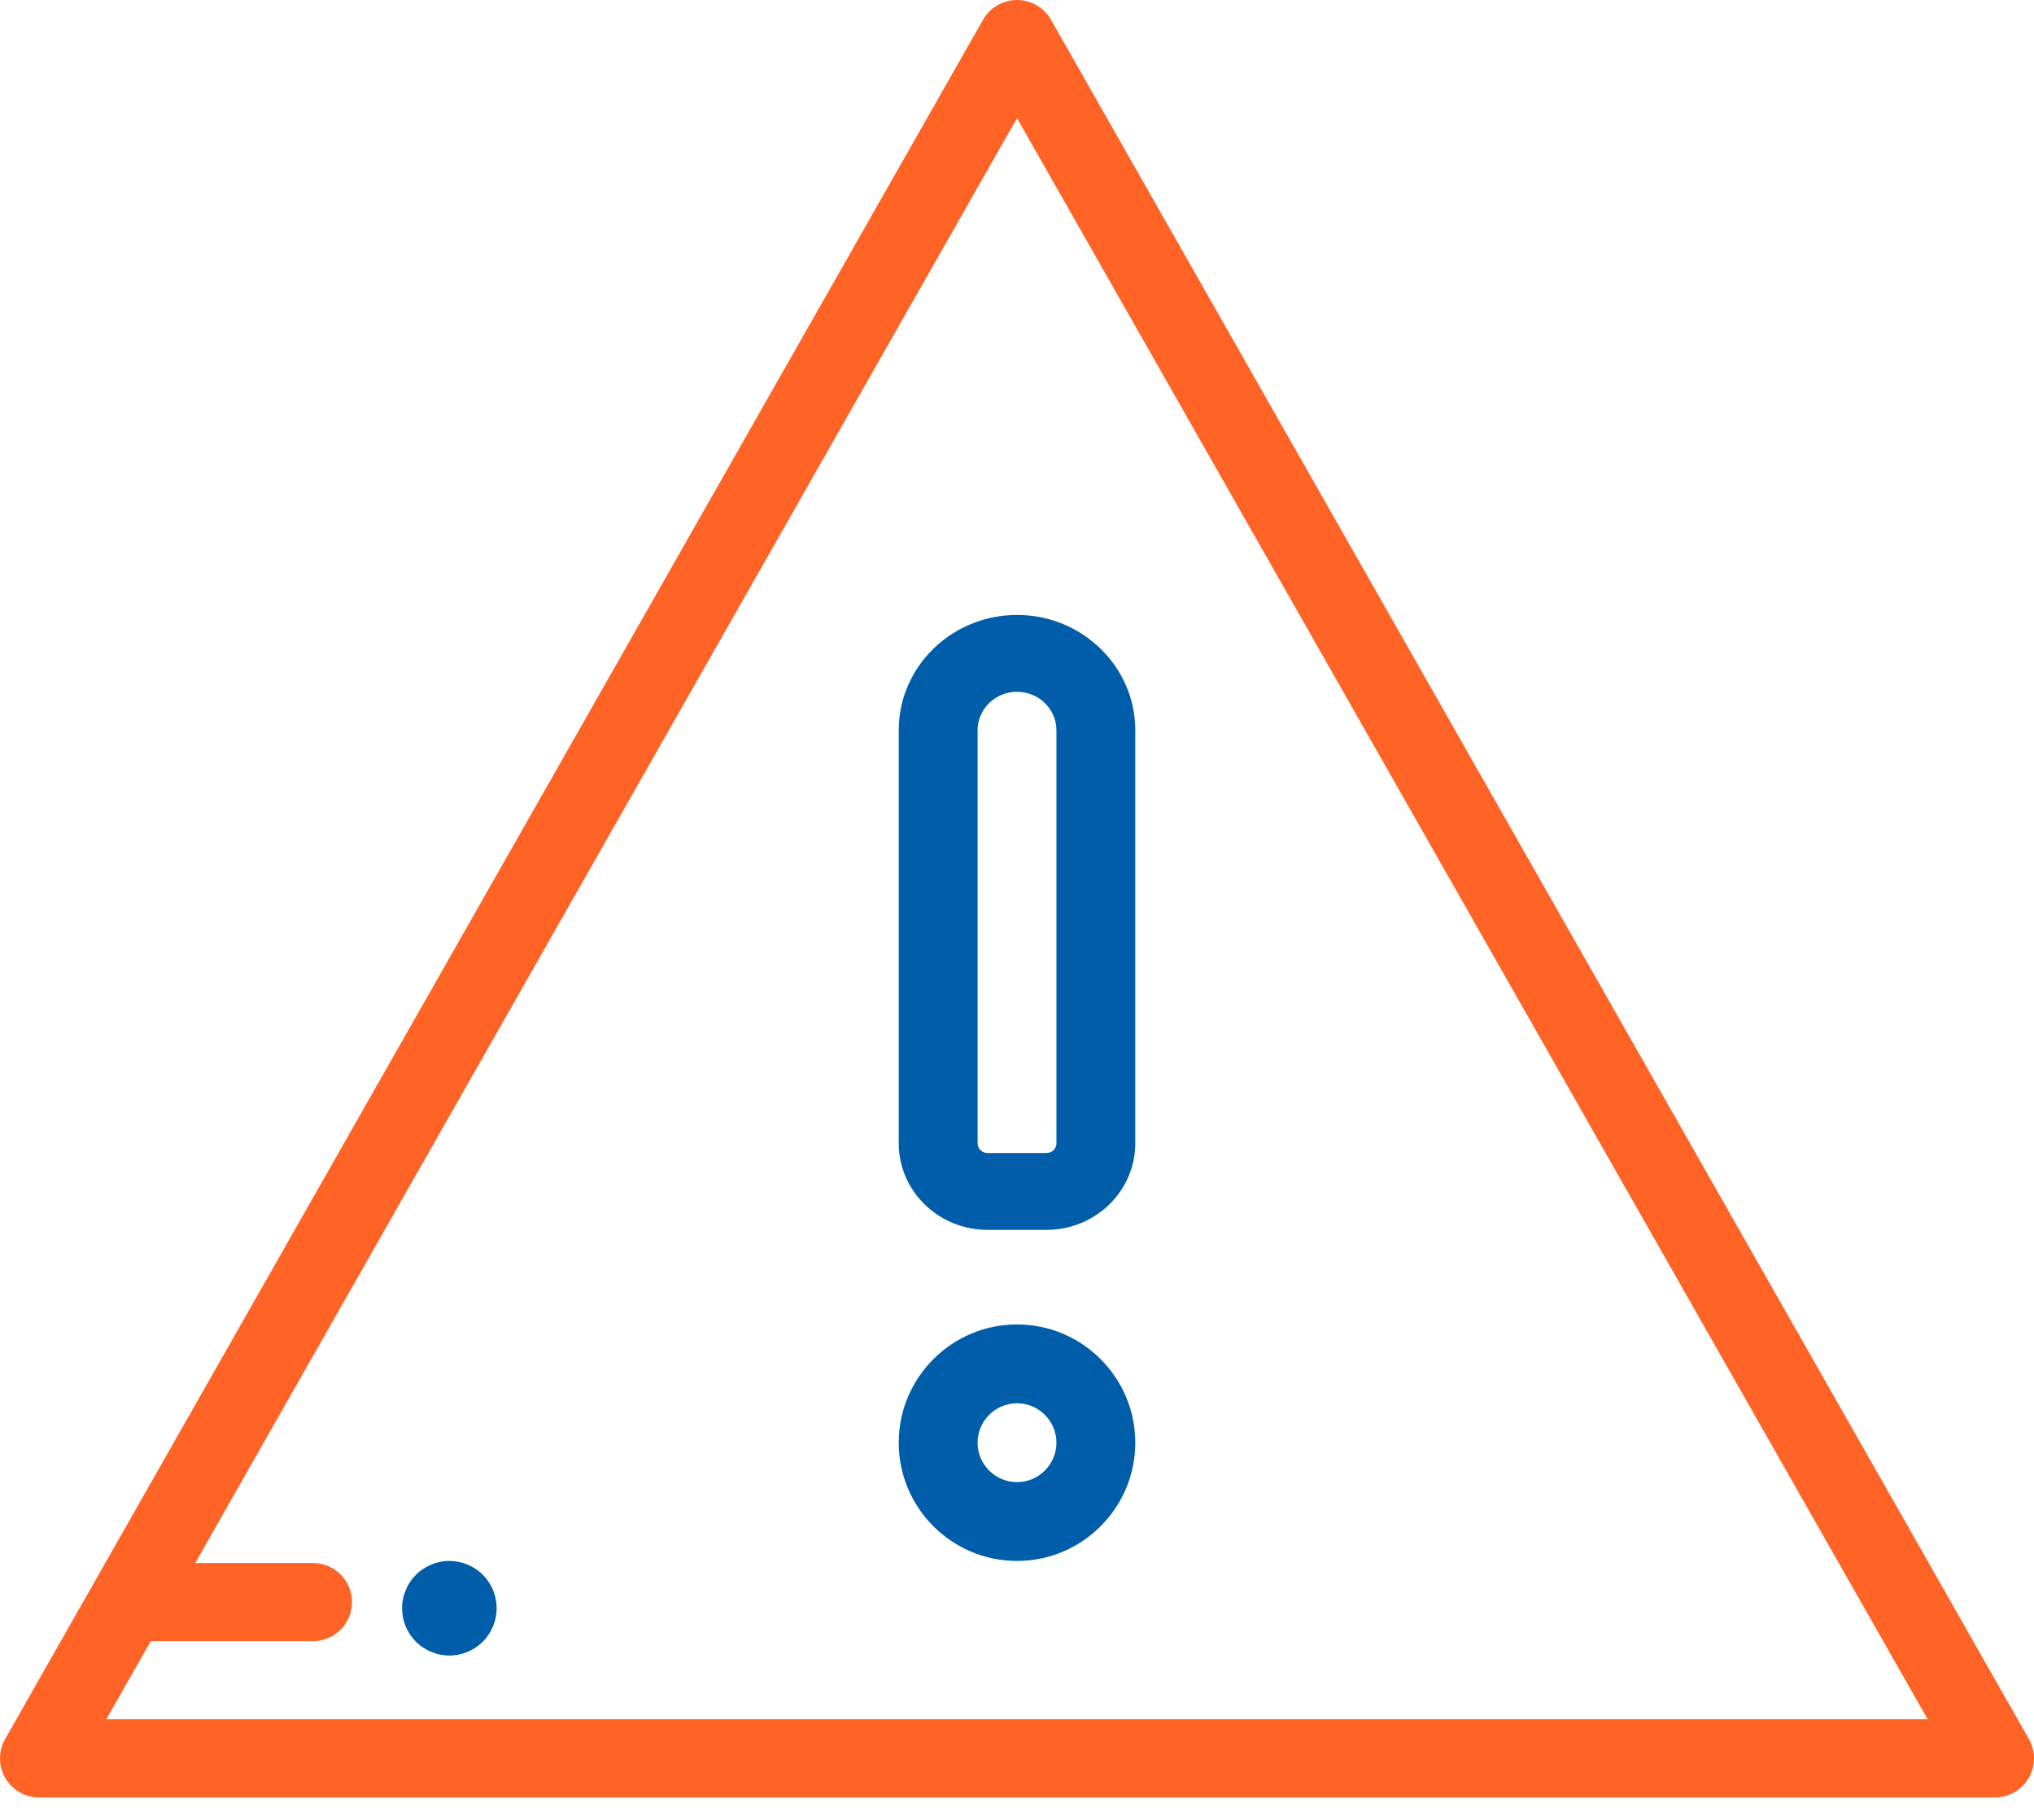
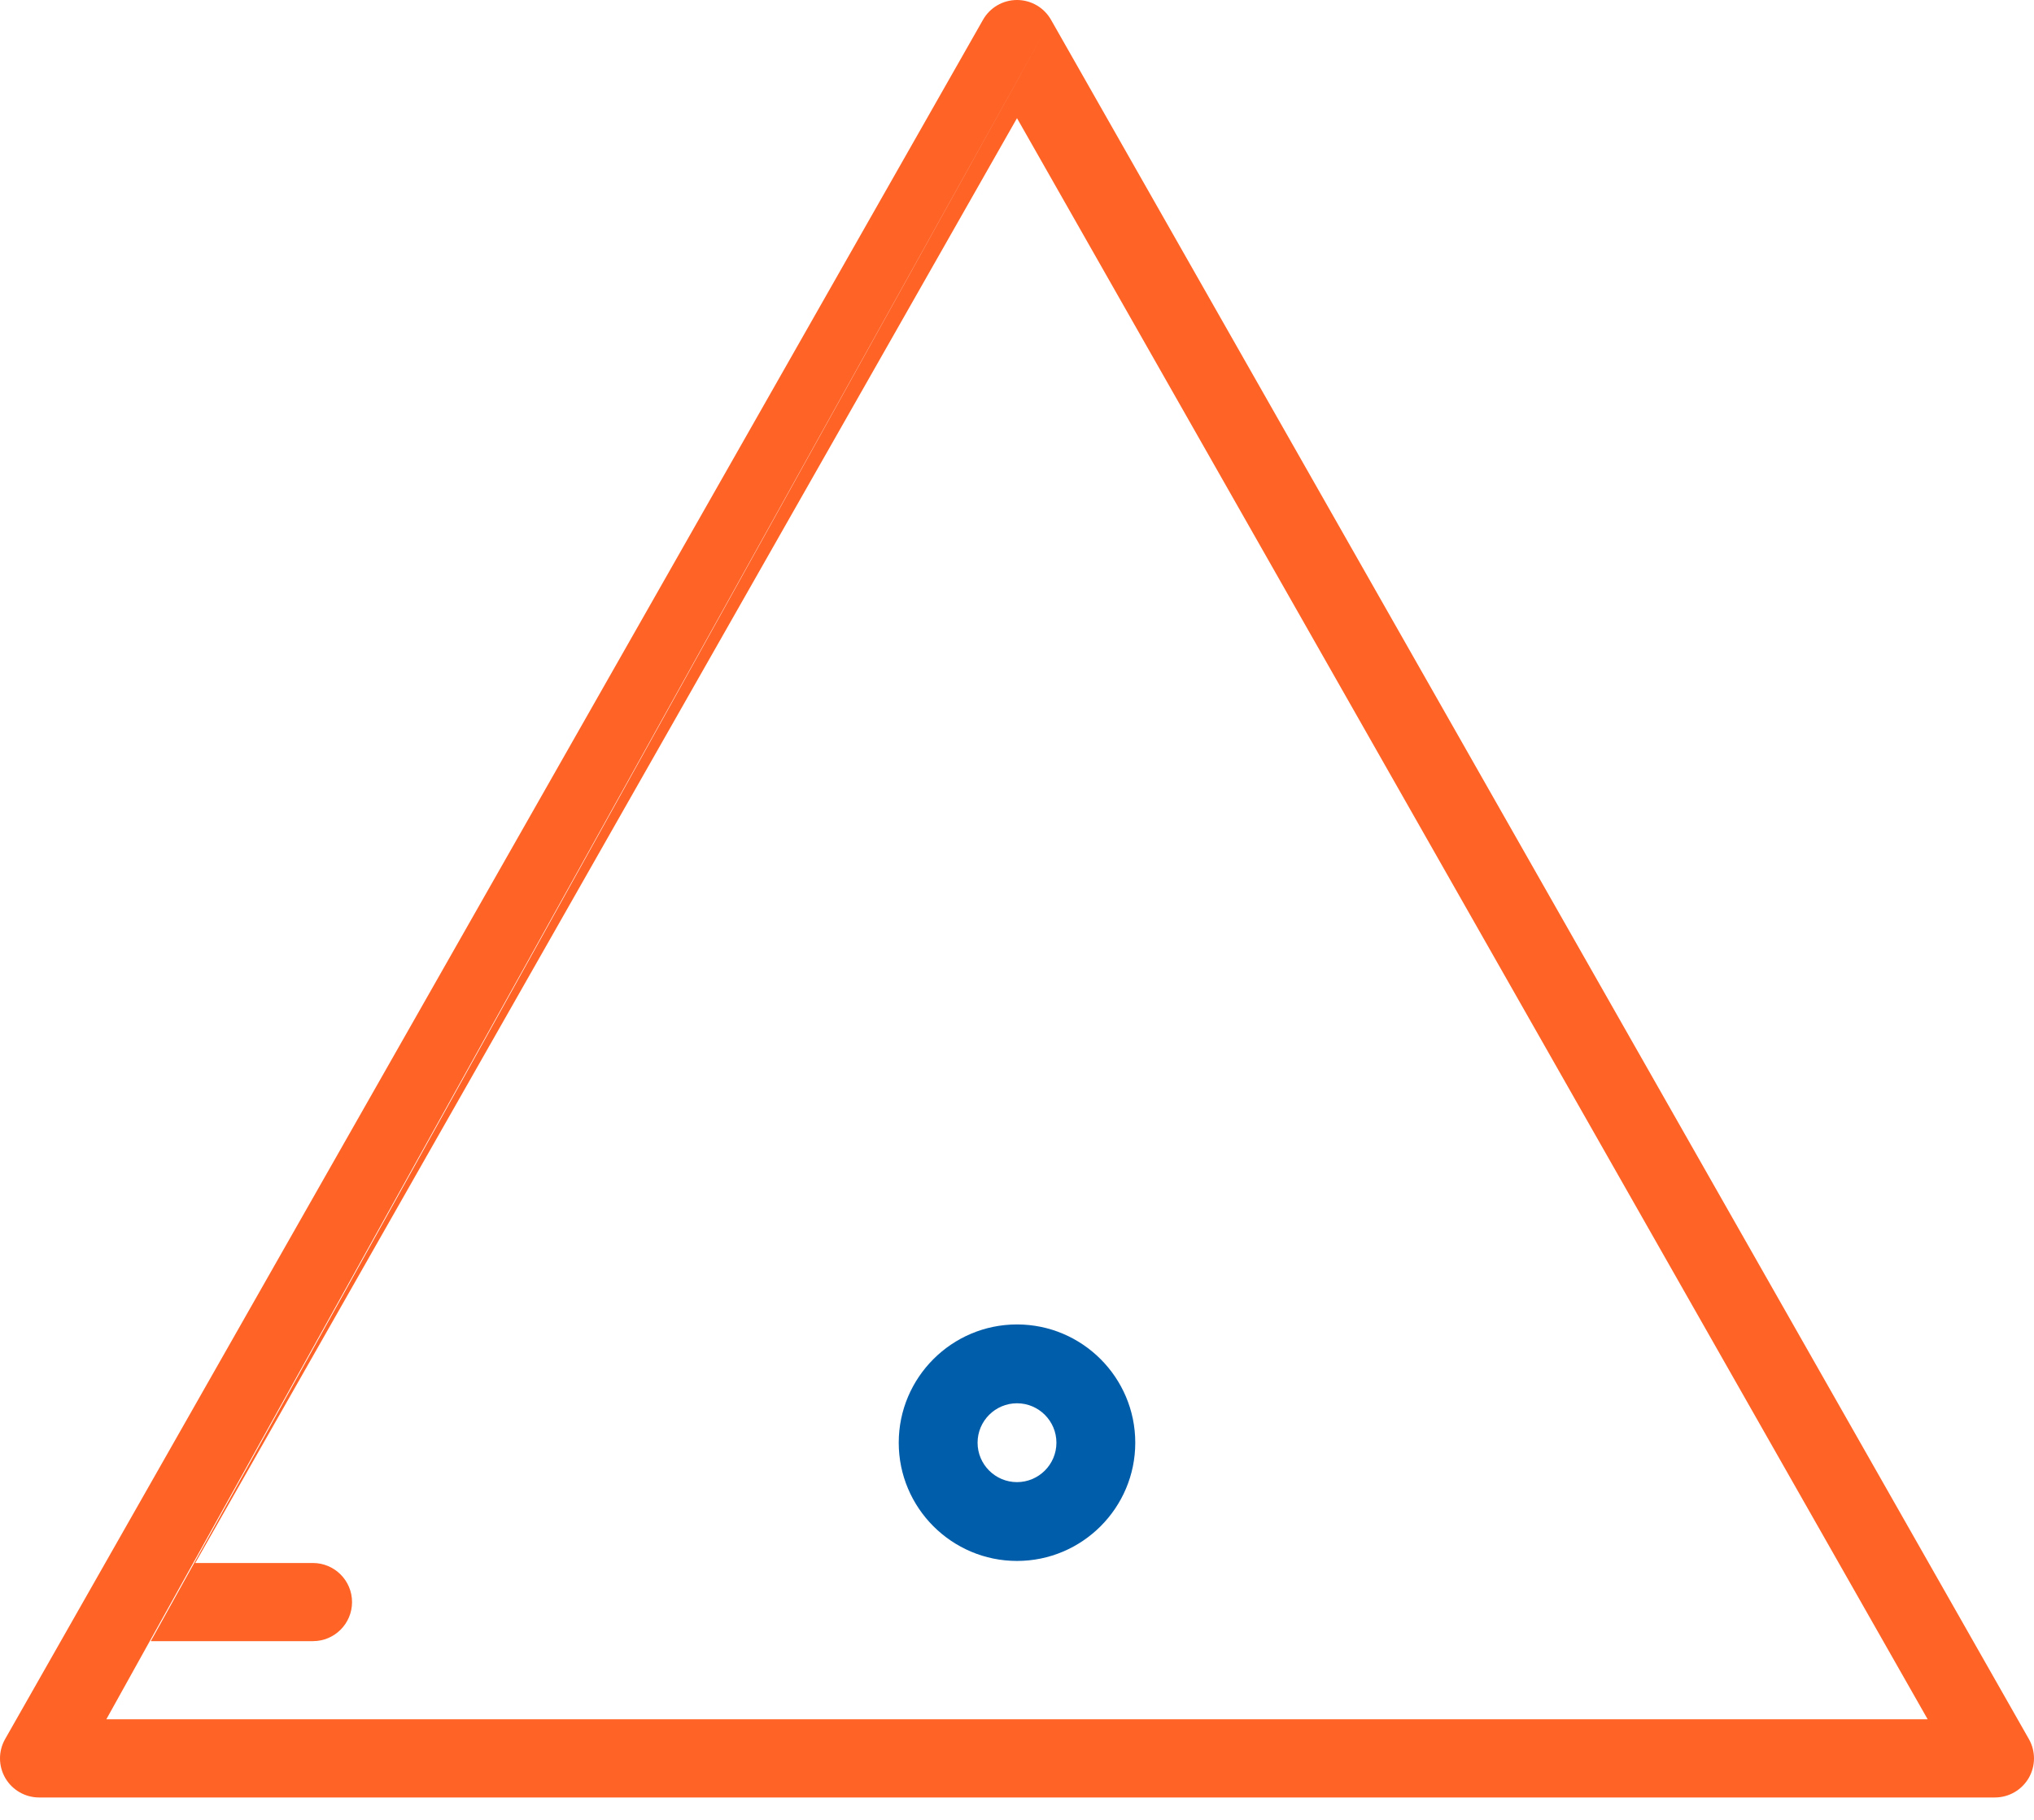
<svg xmlns="http://www.w3.org/2000/svg" width="76" height="68" viewBox="0 0 76 68" fill="none">
-   <path fill-rule="evenodd" clip-rule="evenodd" d="M39.271 0.739L75.809 64.981C76.066 65.433 76.063 65.988 75.802 66.437C75.54 66.886 75.059 67.163 74.539 67.163H1.461C0.941 67.163 0.46 66.886 0.198 66.437C-0.063 65.988 -0.066 65.433 0.191 64.981L36.73 0.739C36.989 0.282 37.474 0 38 0C38.526 0 39.011 0.282 39.271 0.739ZM5.634 61.322L3.973 64.242H72.027L38 4.415L7.295 58.402H11.692C12.499 58.402 13.154 59.056 13.154 59.862C13.154 60.669 12.499 61.322 11.692 61.322H5.634Z" fill="#FF6326" />
-   <path d="M18.523 59.748C18.502 59.635 18.466 59.523 18.422 59.417C18.378 59.309 18.323 59.207 18.259 59.112C18.196 59.014 18.122 58.924 18.04 58.843C17.63 58.431 17.019 58.244 16.446 58.358C16.333 58.382 16.221 58.417 16.115 58.461C16.008 58.505 15.905 58.56 15.81 58.624C15.712 58.687 15.622 58.761 15.541 58.843C15.46 58.924 15.386 59.014 15.32 59.112C15.256 59.207 15.203 59.31 15.159 59.417C15.115 59.523 15.08 59.635 15.059 59.748C15.035 59.861 15.023 59.978 15.023 60.093C15.023 60.558 15.212 61.014 15.541 61.342C15.622 61.423 15.713 61.498 15.81 61.561C15.905 61.625 16.008 61.68 16.116 61.724C16.222 61.768 16.333 61.803 16.446 61.825C16.559 61.848 16.676 61.86 16.791 61.86C17.256 61.86 17.712 61.671 18.04 61.342C18.122 61.261 18.196 61.17 18.259 61.073C18.323 60.978 18.378 60.875 18.422 60.769C18.466 60.661 18.502 60.55 18.523 60.437C18.546 60.324 18.558 60.207 18.558 60.092C18.558 59.977 18.546 59.861 18.523 59.748Z" fill="#005DAA" />
-   <path fill-rule="evenodd" clip-rule="evenodd" d="M33.581 27.285C33.581 24.91 35.564 22.977 38 22.977C40.436 22.977 42.419 24.91 42.419 27.285V42.723C42.419 44.504 40.932 45.954 39.105 45.954H36.895C35.068 45.954 33.581 44.504 33.581 42.723V27.285ZM39.105 43.082C39.308 43.082 39.473 42.921 39.473 42.723H39.473V27.285C39.473 26.494 38.812 25.849 38 25.849C37.188 25.849 36.528 26.494 36.528 27.285V42.723C36.528 42.921 36.693 43.082 36.896 43.082H39.105Z" fill="#005DAA" />
+   <path fill-rule="evenodd" clip-rule="evenodd" d="M39.271 0.739L75.809 64.981C76.066 65.433 76.063 65.988 75.802 66.437C75.54 66.886 75.059 67.163 74.539 67.163H1.461C0.941 67.163 0.46 66.886 0.198 66.437C-0.063 65.988 -0.066 65.433 0.191 64.981L36.73 0.739C36.989 0.282 37.474 0 38 0C38.526 0 39.011 0.282 39.271 0.739ZL3.973 64.242H72.027L38 4.415L7.295 58.402H11.692C12.499 58.402 13.154 59.056 13.154 59.862C13.154 60.669 12.499 61.322 11.692 61.322H5.634Z" fill="#FF6326" />
  <path fill-rule="evenodd" clip-rule="evenodd" d="M33.581 53.907C33.581 51.471 35.564 49.488 38 49.488C40.437 49.488 42.419 51.471 42.419 53.907C42.419 56.343 40.436 58.325 38 58.325C35.564 58.325 33.581 56.343 33.581 53.907ZM36.527 53.907C36.527 54.719 37.188 55.38 38 55.38C38.812 55.38 39.473 54.719 39.473 53.907C39.473 53.095 38.812 52.434 38 52.434C37.188 52.434 36.527 53.095 36.527 53.907Z" fill="#005DAA" />
</svg>